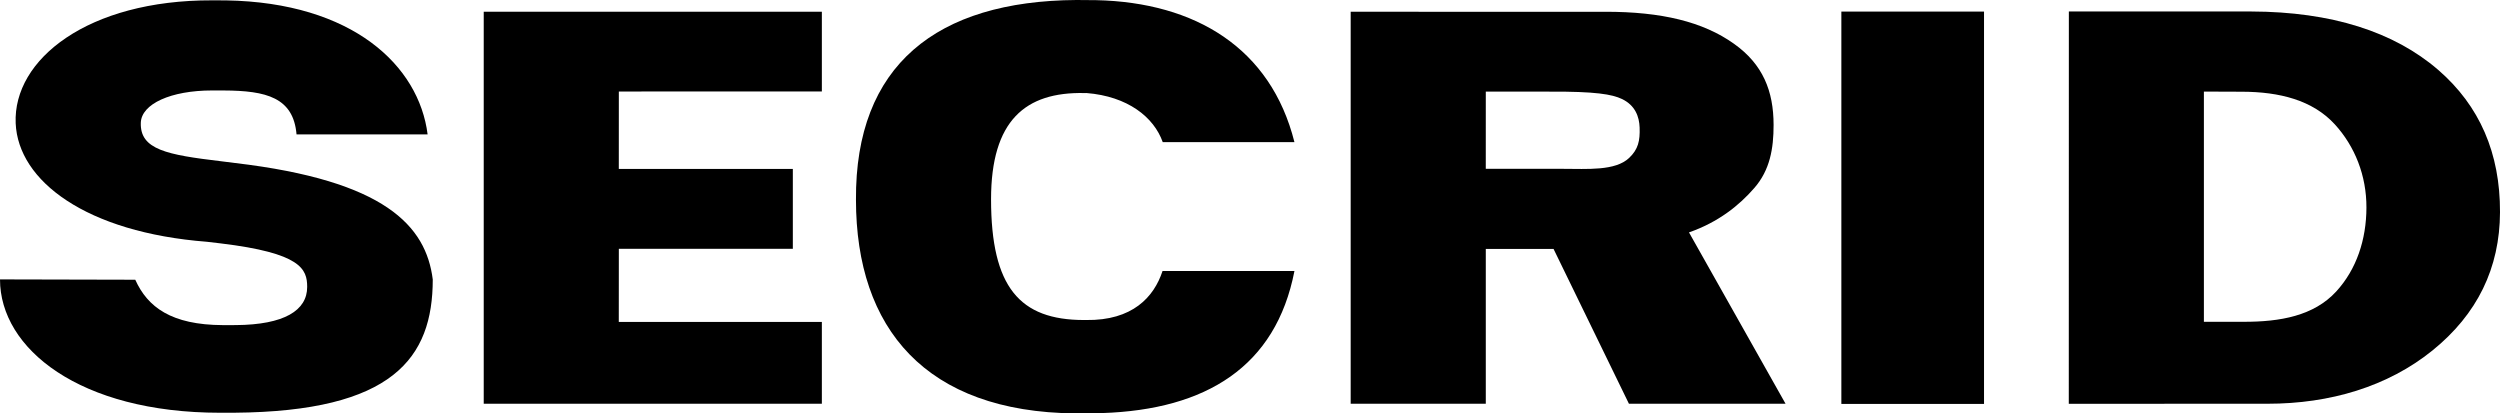
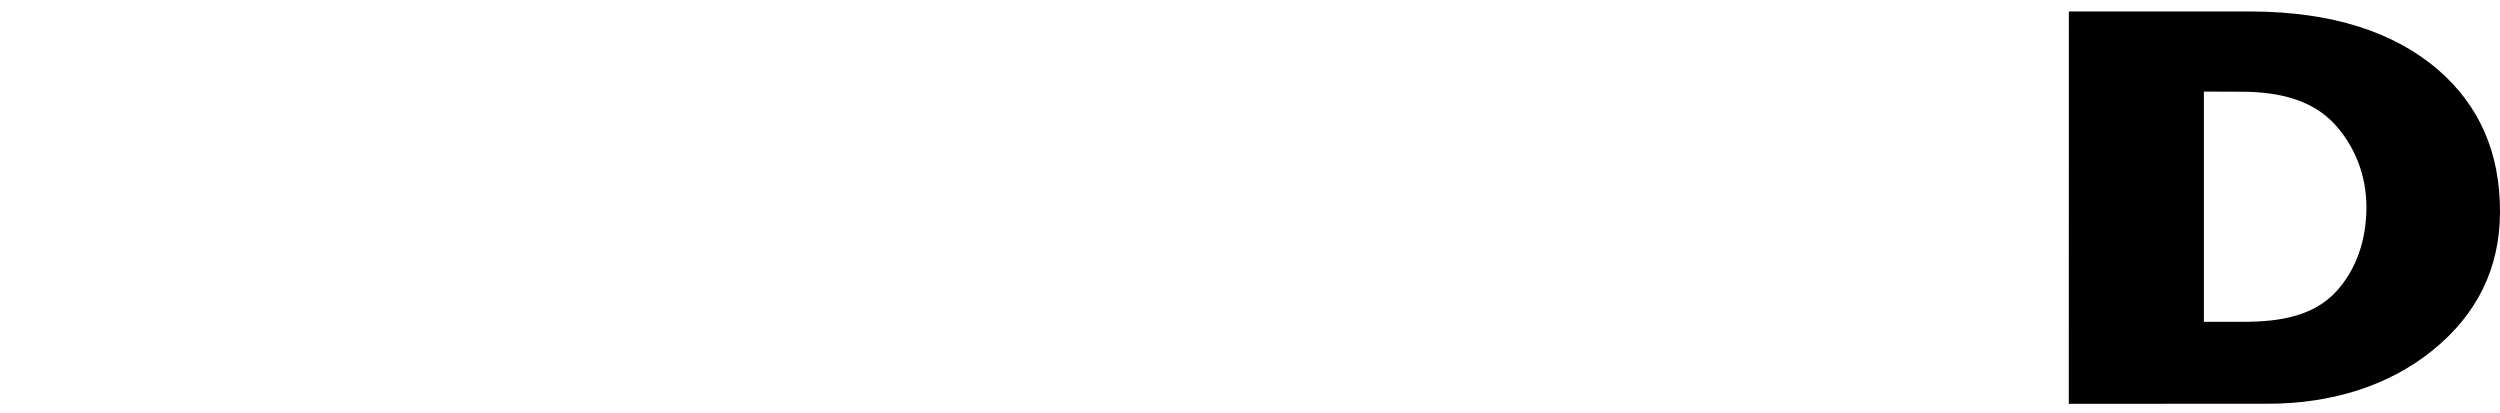
<svg xmlns="http://www.w3.org/2000/svg" version="1.1" id="Layer_1" x="0px" y="0px" viewBox="0 0 1253.474 207.273" style="enable-background:new 0 0 1253.474 207.273;" xml:space="preserve">
  <g>
    <g>
-       <path d="M879.676,94.167c7.695-8.881,9.601-19.53,9.583-31.547c-0.018-16.968-5.343-30.38-19.858-40.674    c-15.528-11.06-36.361-16.075-64.517-16.047H677.217v196.532h67.745v-77.619h33.973l37.793,77.619h78.531l-48.415-85.907    C861.55,111.381,871.999,103.038,879.676,94.167 M816.828,79.186c-6.939,6.601-21.062,5.462-33.061,5.462h-38.814l0.009-38.705    h31.766c23.442-0.128,31.602,1.368,36.462,3.674c6.729,3.2,8.716,8.935,8.899,14.333    C822.316,70.607,821.405,74.828,816.828,79.186" />
-       <rect x="923.241" y="5.807" width="71.528" height="196.715" />
      <path d="M1222.528,35.076c-22.174-19.138-53.439-29.195-93.776-29.313h-91.451l-0.036,196.696l99.702-0.027    c31.219,0.009,60.186-8.562,82.661-26.724c22.466-18.181,33.754-41.285,33.845-69.331    C1253.574,76.817,1243.27,53.047,1222.528,35.076 M1171.359,146.148c-11.224,12.218-28.082,15.245-46.509,15.199h-19.84V45.917    l19.129,0.073c18.783,0.055,35.322,4.194,46.464,16.312c10.13,11.051,15.956,25.776,15.901,41.786    C1186.458,120.117,1181.571,134.997,1171.359,146.148" />
-       <polygon points="310.28,124.758 397.519,124.758 397.519,84.685 310.262,84.685 310.28,45.88 412.07,45.862 412.07,5.899     242.536,5.899 242.536,202.431 412.07,202.431 412.07,161.411 310.253,161.411   " />
-       <path d="M216.983,140.114c-0.018,39.489-20.05,66.186-99.483,66.824c-0.967,0.009-6.2,0.009-7.185,0.009    C39.926,206.947,0,174.789,0,140.087l67.818,0.164c6.191,13.74,18.071,22.639,43.874,22.758c0.766,0,5.772,0,6.519-0.009    c24.399-0.173,35.805-7.385,35.805-19.129c0-9.008-3.1-16.986-43.4-21.837c-0.884-0.1-6.018-0.738-6.893-0.811    C43.282,116.527,9.081,90.797,7.859,61.785C6.51,29.745,44.12-0.006,106.358,0.167c0.893,0,6.027,0.009,6.911,0.027    c63.596,1.039,96.794,32.76,101.134,67.207h-65.72c-1.586-18.518-15.135-21.937-36.471-22.038    c-0.529-0.009-5.316-0.009-5.854-0.009c-20.67,0-35.45,6.729-35.76,16.193c-0.447,13.494,13.13,16.065,40.191,19.293    c0.948,0.109,6.091,0.784,7.066,0.894C193.122,90.586,213.582,113.253,216.983,140.114" />
-       <path d="M544.547,160.453c-0.346-0.009-0.702,0-1.049,0c-32.222-0.009-46.582-16.448-46.591-60.523    c0-39.525,17.205-53.895,46.792-53.275c0.346,0.009,0.693-0.036,1.039-0.009c20.734,1.65,33.836,12.127,38.249,24.618h66.031    c-11.817-47.111-49.609-70.07-99.401-71.182C549.143,0.073,540.153,0,539.679,0c-70.152,0.492-110.944,32.742-110.507,100.158    c0.018,64.718,35.067,106.386,109.923,107.115c0.483,0,13.038-0.155,13.531-0.164c52.117-1.732,87.074-23.25,96.393-71.218h-66.14    C578.602,148.955,567.788,160.799,544.547,160.453" />
    </g>
  </g>
</svg>